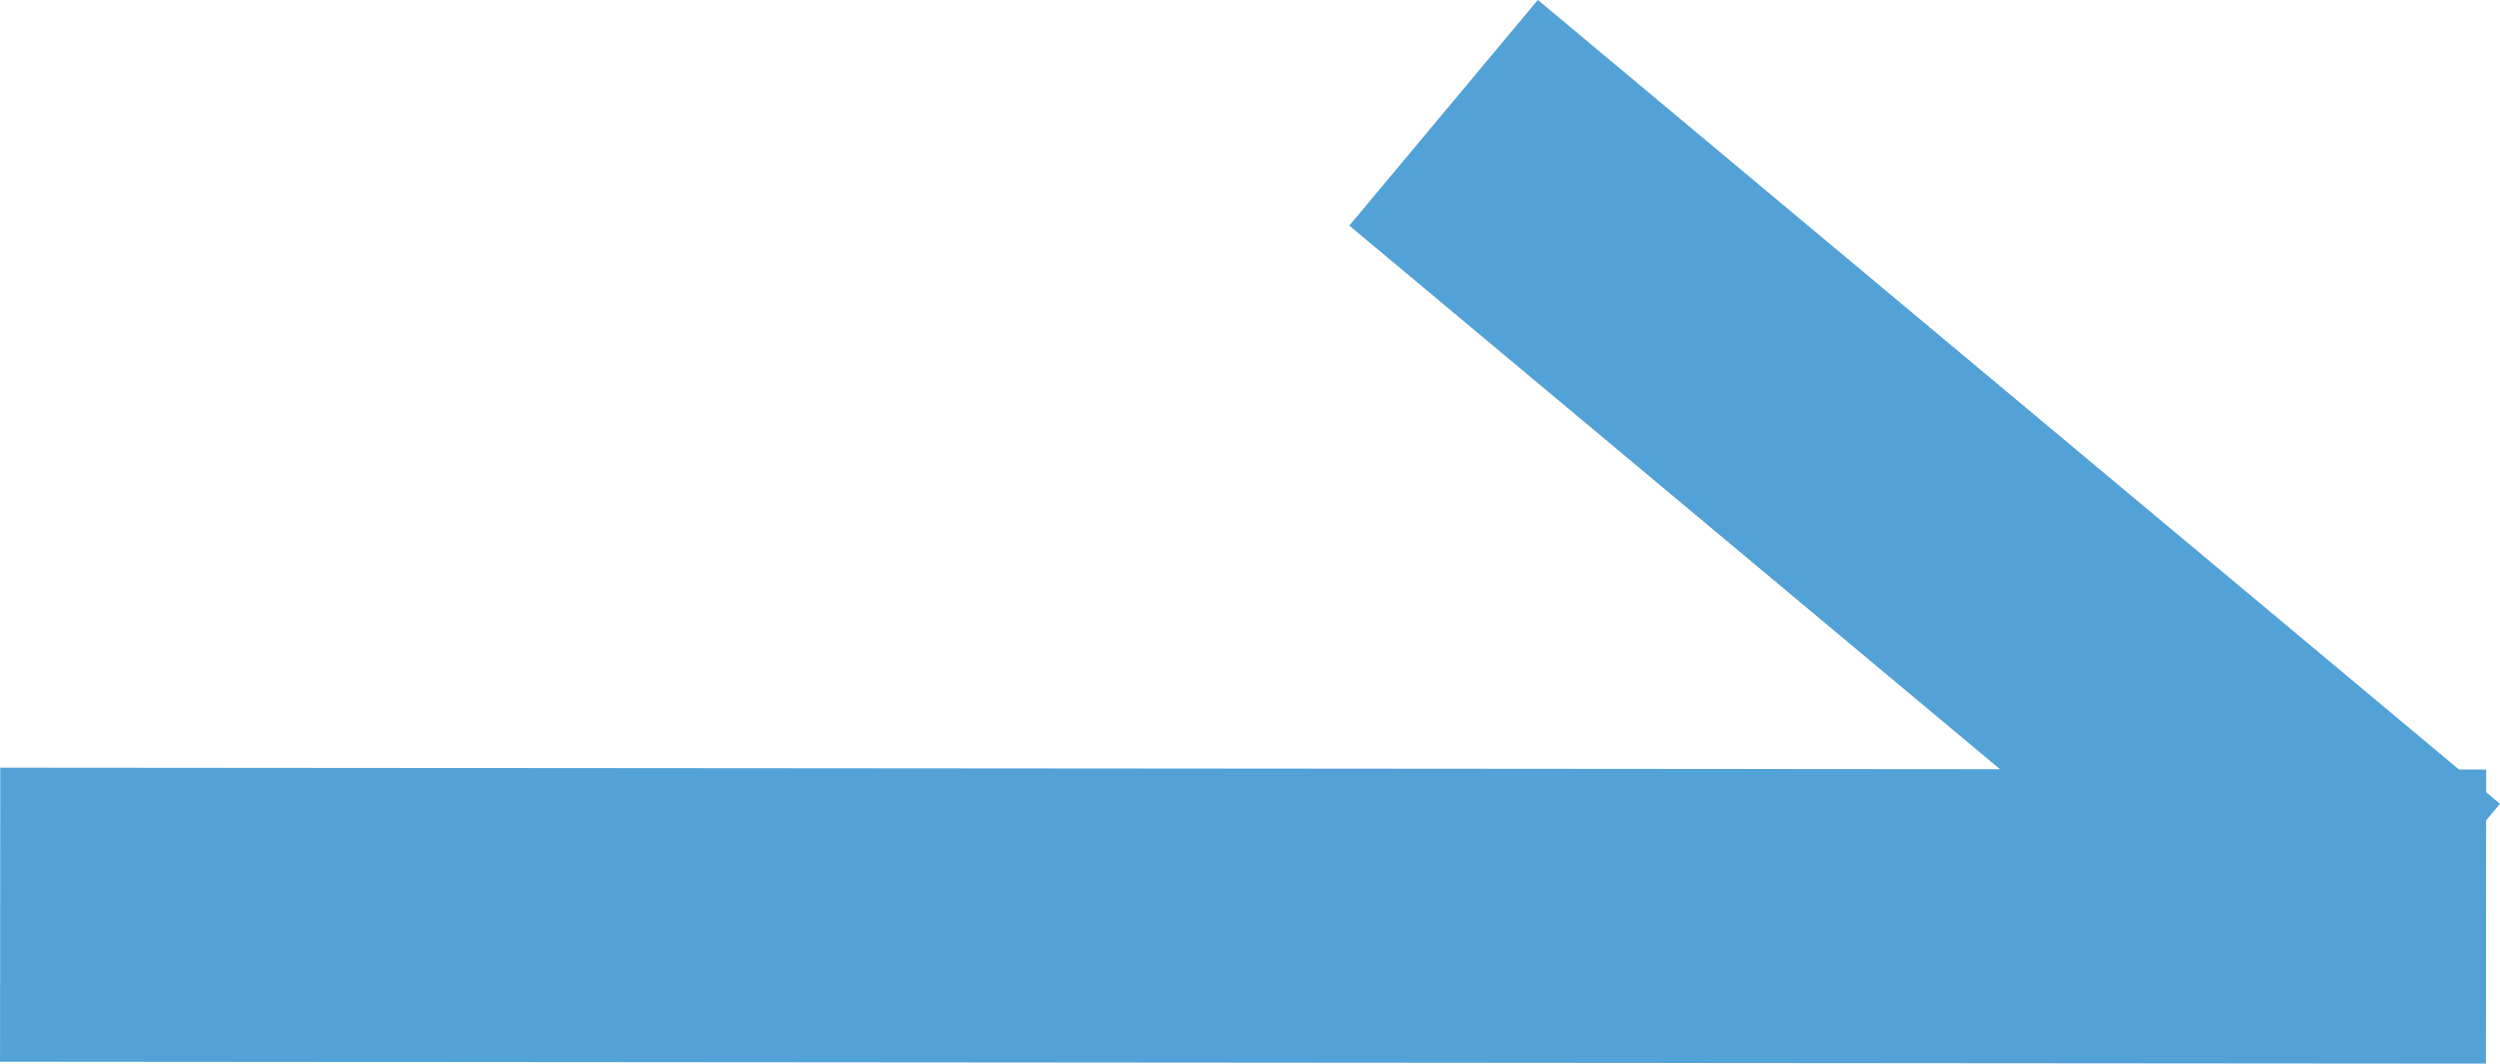
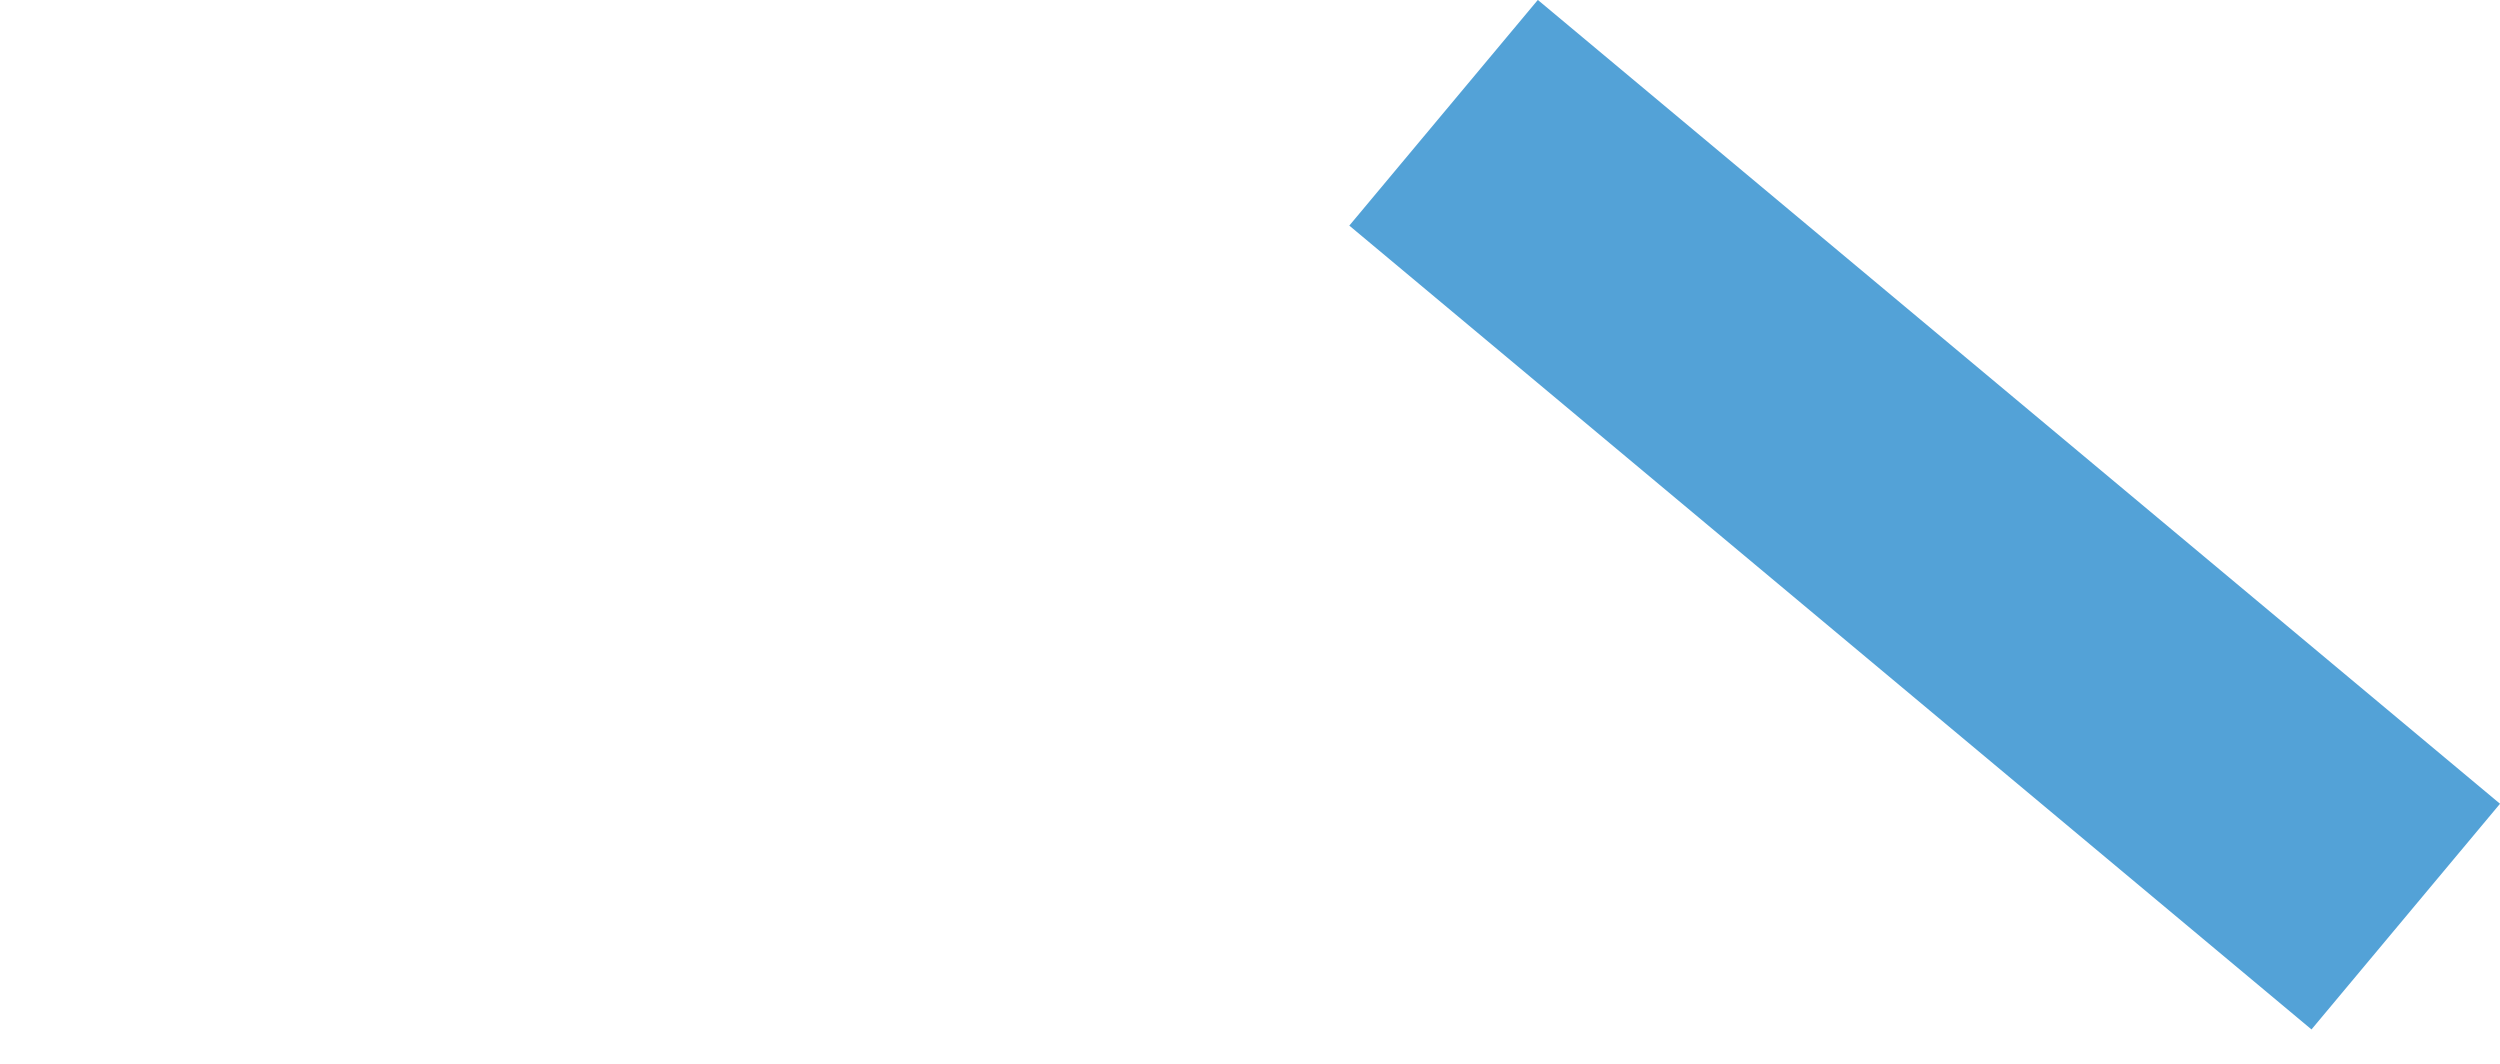
<svg xmlns="http://www.w3.org/2000/svg" width="17.003" height="7.234" viewBox="0 0 17.003 7.234">
  <g id="グループ_2014" data-name="グループ 2014" transform="translate(0.001 0.767)">
-     <line id="線_549" data-name="線 549" x2="16.907" y2="0.013" transform="translate(0 5.454)" fill="none" stroke="#53a2d7" stroke-width="2" />
    <line id="線_550" data-name="線 550" x2="6.544" y2="5.467" transform="translate(9.817 0)" fill="none" stroke="#53a2d7" stroke-width="2" />
  </g>
</svg>